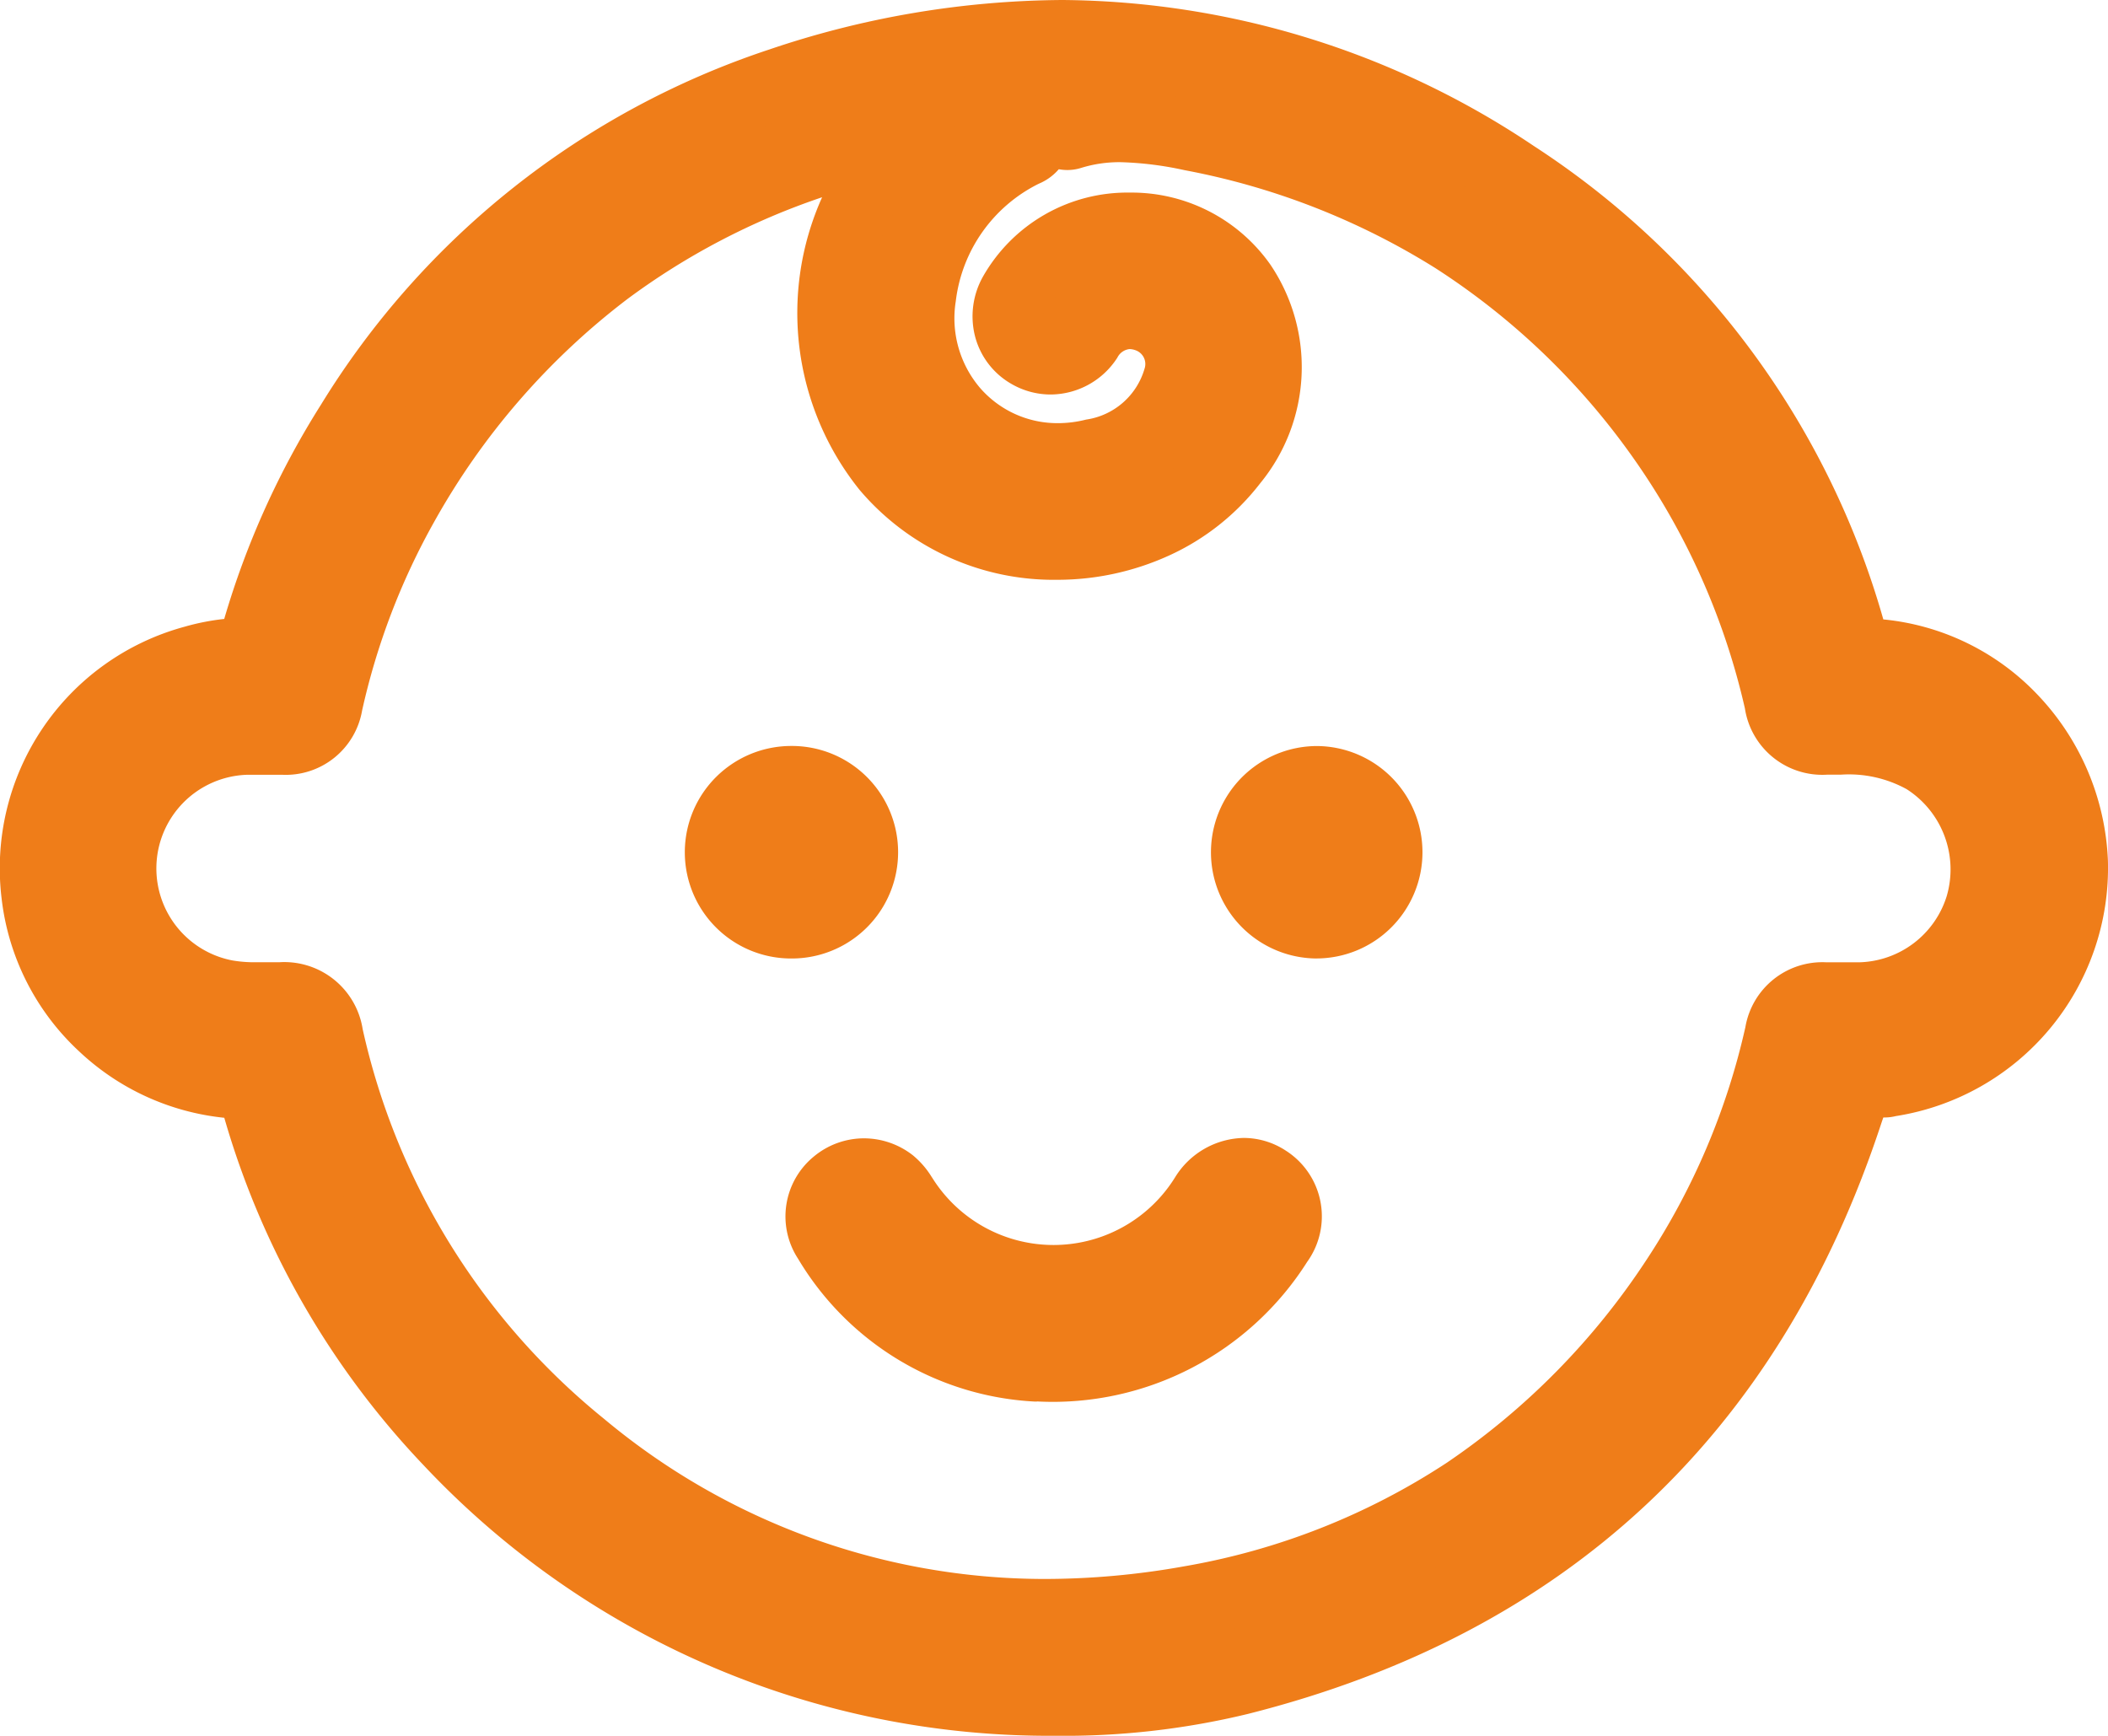
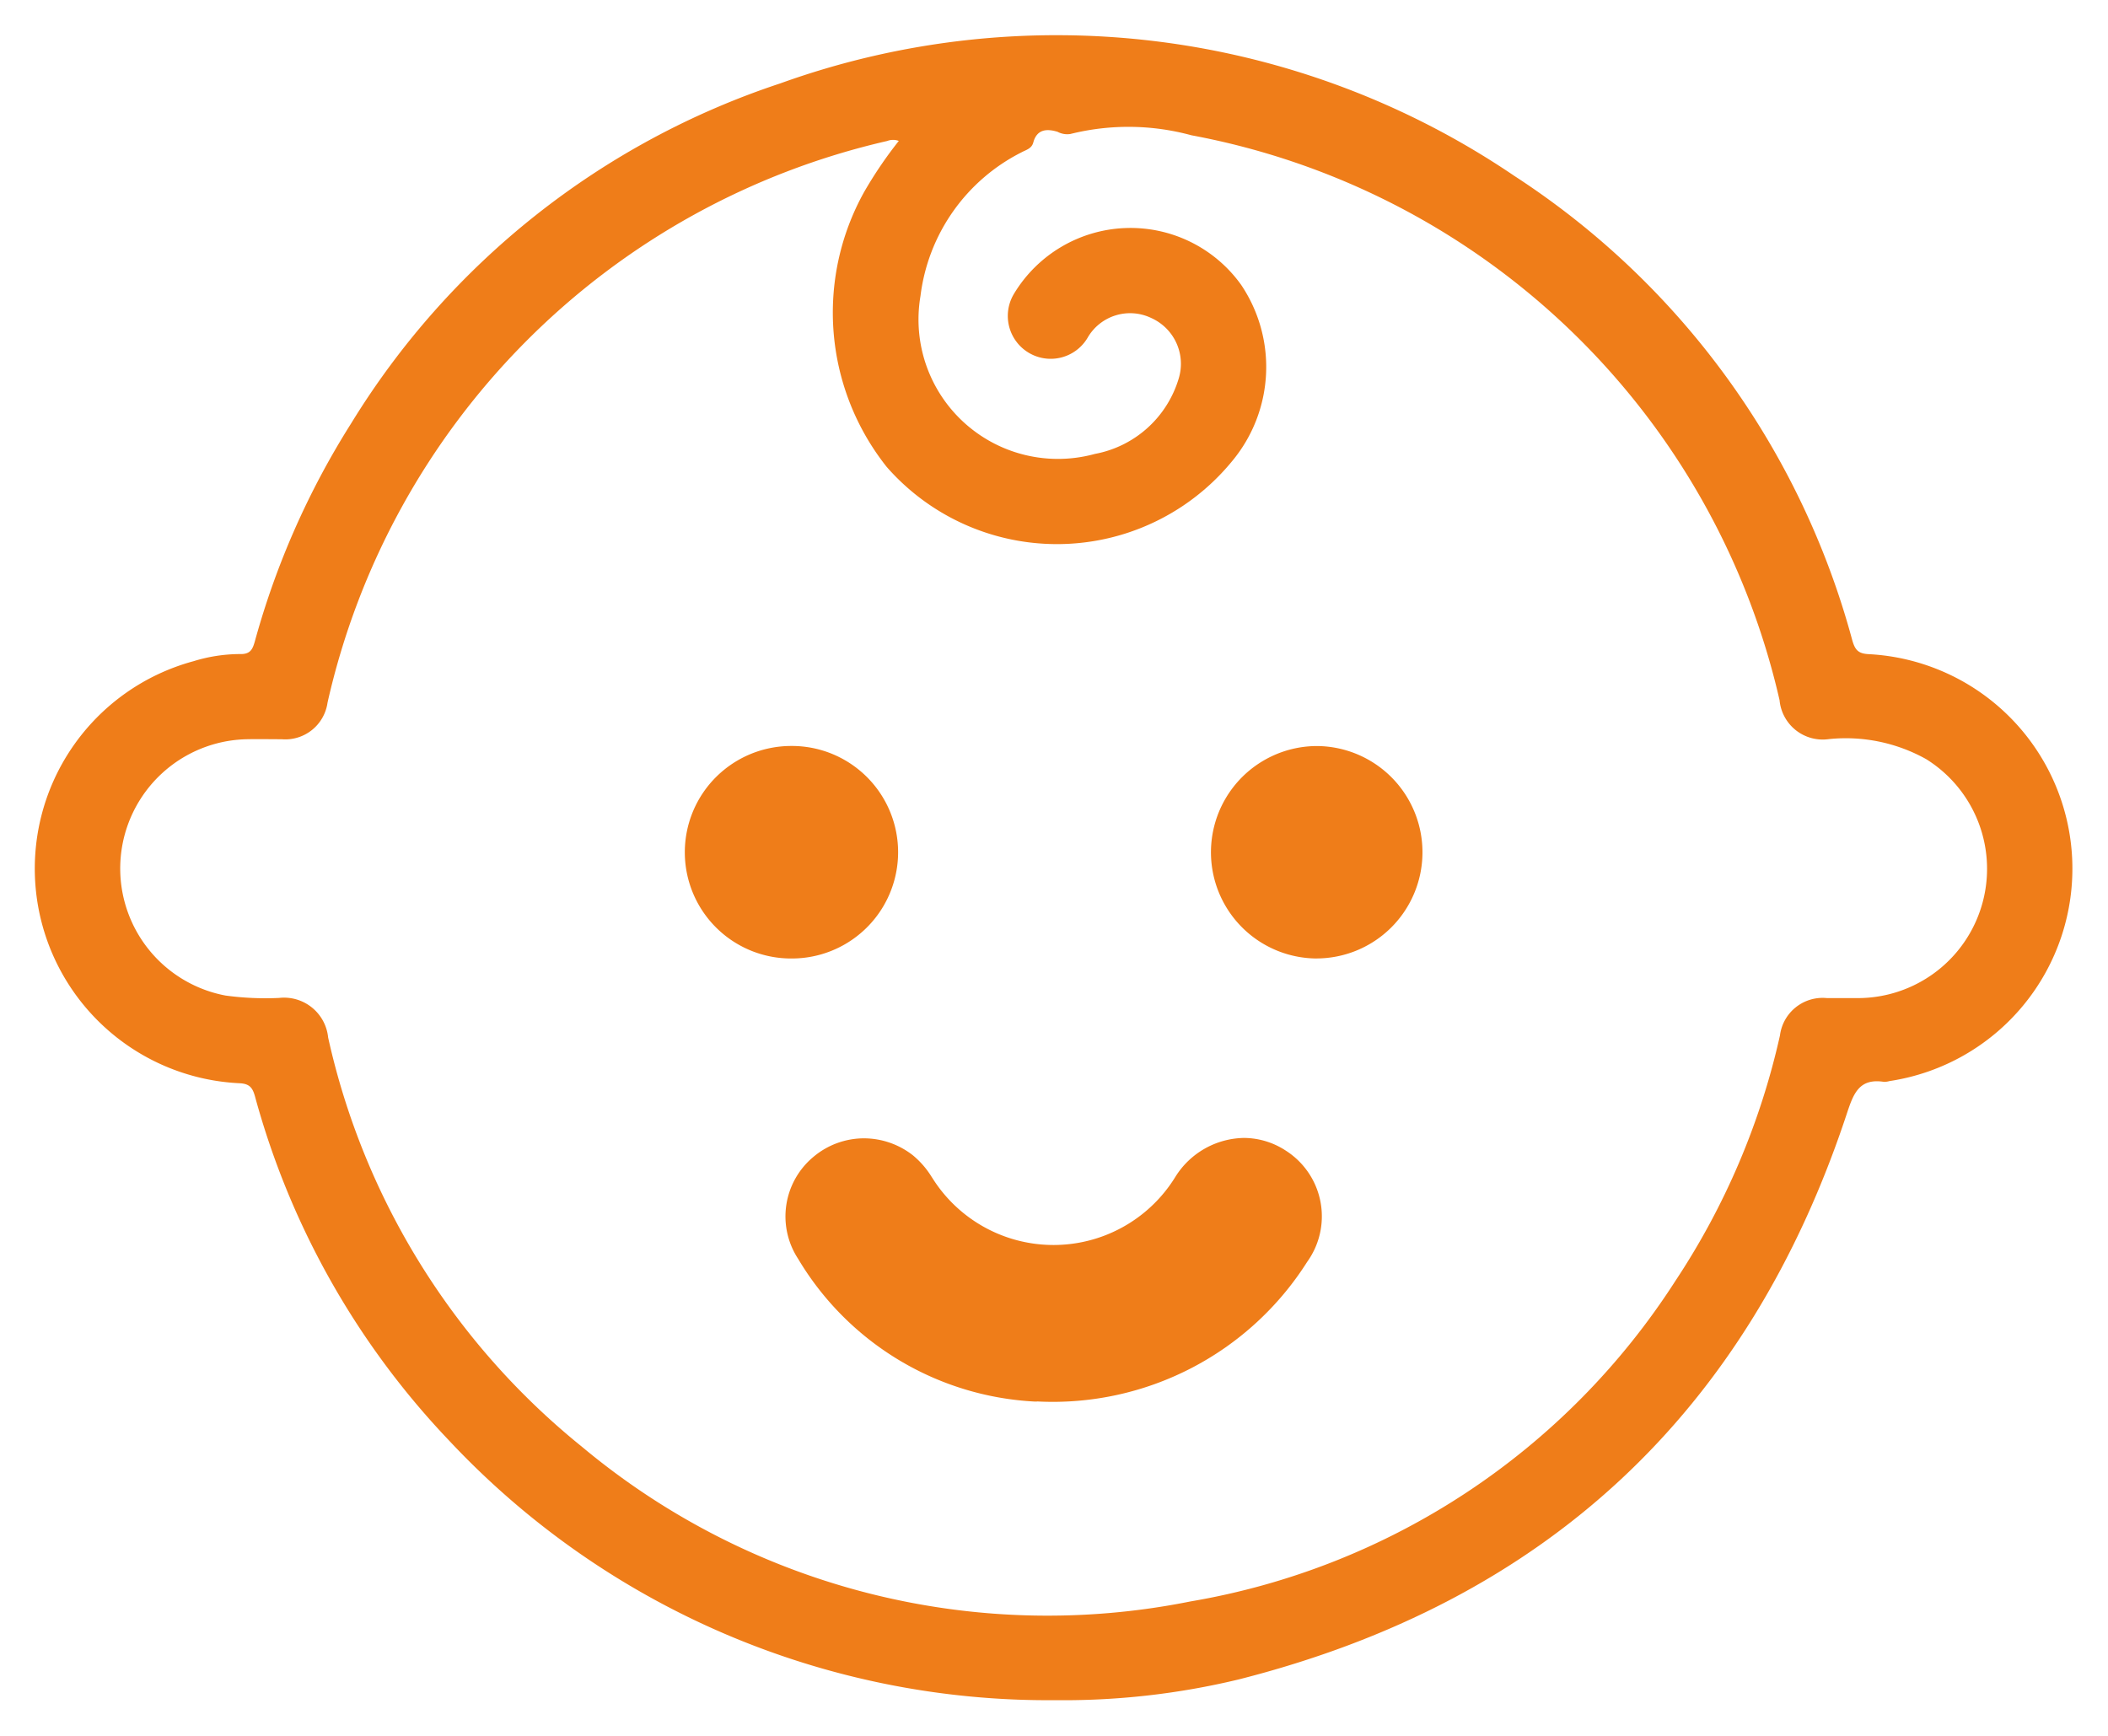
<svg xmlns="http://www.w3.org/2000/svg" width="59.211" height="48.76" viewBox="0 0 59.211 48.76">
  <g id="Groupe_1241" data-name="Groupe 1241" transform="translate(1 1)">
    <path id="Tracé_628" data-name="Tracé 628" d="M28.625,46.76a23.058,23.058,0,0,1-17.017-7.3,22.623,22.623,0,0,1-5.446-9.662c-.068-.242-.151-.357-.442-.369A6.036,6.036,0,0,1,4.439,17.573a4.472,4.472,0,0,1,1.3-.2c.285.009.354-.124.418-.352a22.7,22.7,0,0,1,2.7-6.117A22.375,22.375,0,0,1,20.919,1.342a22.9,22.9,0,0,1,20.618,2.6,22.55,22.55,0,0,1,9.492,13.047c.077.266.165.374.466.387a6.034,6.034,0,0,1,.576,11.993.535.535,0,0,1-.149.022c-.69-.108-.855.311-1.042.878Q46.711,42.9,33.794,46.177a21.042,21.042,0,0,1-5.169.583m-4.376-43.8a.451.451,0,0,0-.327,0A20.9,20.9,0,0,0,8.2,18.738a1.2,1.2,0,0,1-1.291,1.028c-.327,0-.655-.007-.982,0a3.632,3.632,0,0,0-.592,7.2,8.283,8.283,0,0,0,1.505.067,1.244,1.244,0,0,1,1.377,1.112,20.447,20.447,0,0,0,7.123,11.491,20.394,20.394,0,0,0,17.1,4.35,20.2,20.2,0,0,0,13.617-9,20.6,20.6,0,0,0,2.94-6.9,1.208,1.208,0,0,1,1.313-1.049c.315,0,.63,0,.944,0A3.631,3.631,0,0,0,53.1,20.323a4.634,4.634,0,0,0-2.726-.561,1.217,1.217,0,0,1-1.388-1.091A20.871,20.871,0,0,0,32.465,2.8a6.73,6.73,0,0,0-3.4-.036.581.581,0,0,1-.361-.062c-.307-.093-.58-.07-.68.3-.047.177-.206.208-.333.278a5.237,5.237,0,0,0-2.836,4.036,3.917,3.917,0,0,0,4.9,4.435,3.038,3.038,0,0,0,2.353-2.117,1.41,1.41,0,0,0-.769-1.7,1.377,1.377,0,0,0-1.794.561,1.2,1.2,0,0,1-2.065-1.24A3.821,3.821,0,0,1,33.861,7a4.132,4.132,0,0,1-.253,4.955,6.358,6.358,0,0,1-9.7.163,6.966,6.966,0,0,1-.635-7.726,11.7,11.7,0,0,1,.972-1.432" transform="translate(0 0)" fill="#ef7d19" />
-     <path id="Tracé_628_-_Contour" data-name="Tracé 628 - Contour" d="M28.633,47.76h-.022a24.107,24.107,0,0,1-17.726-7.614A23.63,23.63,0,0,1,5.3,30.4a6.98,6.98,0,0,1-4.071-1.86A6.937,6.937,0,0,1-.956,24.23a7.03,7.03,0,0,1,5.135-7.623,6.6,6.6,0,0,1,1.119-.22,23.732,23.732,0,0,1,2.719-6.021A23.394,23.394,0,0,1,20.6.393,26.075,26.075,0,0,1,28.829-1,24.025,24.025,0,0,1,42.082,3.1,23.511,23.511,0,0,1,51.9,16.4a6.883,6.883,0,0,1,4.283,2.064,7.171,7.171,0,0,1,2.026,4.72,7.057,7.057,0,0,1-5.961,7.169,1.273,1.273,0,0,1-.3.038h-.047c-.027.072-.052.149-.066.19-2.885,8.746-8.87,14.32-17.791,16.567A21.918,21.918,0,0,1,28.633,47.76Zm0-2h0a19.956,19.956,0,0,0,4.917-.552,23.134,23.134,0,0,0,10.292-5.371,23.19,23.19,0,0,0,6.088-9.883,3.016,3.016,0,0,1,.444-.934,1.636,1.636,0,0,1,1.345-.647c.061,0,.125,0,.189.008l.018,0a4.977,4.977,0,0,0,3.111-1.76,4.916,4.916,0,0,0,1.171-3.352,5.174,5.174,0,0,0-1.46-3.406,4.884,4.884,0,0,0-3.3-1.487,1.4,1.4,0,0,1-1.384-1.106,23.164,23.164,0,0,0-3.4-7.106,21.216,21.216,0,0,0-5.68-5.382A22.059,22.059,0,0,0,28.829,1a24.082,24.082,0,0,0-7.594,1.291A21.442,21.442,0,0,0,9.706,11.439a21.8,21.8,0,0,0-2.585,5.85,1.338,1.338,0,0,1-1.354,1.084l-.111,0a3.793,3.793,0,0,0-.956.168,5.036,5.036,0,0,0,1.062,9.886,1.384,1.384,0,0,1,1.364,1.1,21.7,21.7,0,0,0,5.207,9.241,22.362,22.362,0,0,0,7.408,5.2A23.422,23.422,0,0,0,28.632,45.76Zm-.3-.4a21.259,21.259,0,0,1-13.626-4.949A21.479,21.479,0,0,1,7.241,28.376a.735.735,0,0,0-.115-.3.741.741,0,0,0-.3-.044c-.117,0-.237,0-.356,0H6.225a5.565,5.565,0,0,1-1.087-.088A4.632,4.632,0,0,1,5.9,18.768c.09,0,.188,0,.3,0l.528,0h.167c.265,0,.279-.029.332-.254a21.415,21.415,0,0,1,2.241-5.851A21.64,21.64,0,0,1,23.687,1.992l.017,0a1.535,1.535,0,0,1,.4-.057,1.359,1.359,0,0,1,.535.111l1.182.5-.778,1.022a10.789,10.789,0,0,0-.892,1.308,5.943,5.943,0,0,0,.529,6.606,5.36,5.36,0,0,0,8.133-.134,3.138,3.138,0,0,0,.221-3.78,2.766,2.766,0,0,0-2.3-1.161,2.634,2.634,0,0,0-2.378,1.329.218.218,0,0,0,.047.312.216.216,0,0,0,.3-.1,2.4,2.4,0,0,1,2.02-1.15,2.512,2.512,0,0,1,1.013.219,2.418,2.418,0,0,1,1.326,2.9A4.022,4.022,0,0,1,30,12.724a5.213,5.213,0,0,1-1.3.167,4.874,4.874,0,0,1-3.685-1.676A5.053,5.053,0,0,1,23.867,7.18a6.2,6.2,0,0,1,3.316-4.755,1.366,1.366,0,0,1,1.254-.767,1.909,1.909,0,0,1,.555.088,5.682,5.682,0,0,1,1.488-.187,11.377,11.377,0,0,1,2.176.261,21.871,21.871,0,0,1,17.3,16.623.768.768,0,0,0,.109.289.673.673,0,0,0,.25.031h.036c.128,0,.242,0,.348,0a5.222,5.222,0,0,1,2.936.723,4.666,4.666,0,0,1,1.973,5.226,4.55,4.55,0,0,1-1.622,2.36,4.683,4.683,0,0,1-2.714.961c-.11,0-.224,0-.371,0H50.32a.526.526,0,0,0-.257.041.539.539,0,0,0-.093.234,21.7,21.7,0,0,1-3.085,7.232,21.192,21.192,0,0,1-14.27,9.429A24.248,24.248,0,0,1,28.335,45.361ZM6.689,26.03h.162a2.228,2.228,0,0,1,2.336,1.88,19.523,19.523,0,0,0,6.778,10.945,19.307,19.307,0,0,0,12.37,4.5A22.244,22.244,0,0,0,32.261,43a19.429,19.429,0,0,0,7.373-2.907,20.351,20.351,0,0,0,5.591-5.668,19.707,19.707,0,0,0,2.8-6.569A2.194,2.194,0,0,1,50.3,26.032c.137,0,.278,0,.417,0H50.9c.132,0,.233,0,.327,0a2.644,2.644,0,0,0,2.455-1.863,2.677,2.677,0,0,0-1.126-3,3.367,3.367,0,0,0-1.858-.407c-.092,0-.193,0-.307,0h-.077A2.2,2.2,0,0,1,48.012,18.9a19.826,19.826,0,0,0-3.222-7.158,20.12,20.12,0,0,0-5.473-5.211,20.356,20.356,0,0,0-7.045-2.751,9.511,9.511,0,0,0-1.792-.224,3.621,3.621,0,0,0-1.11.16,1.282,1.282,0,0,1-.388.06,1.335,1.335,0,0,1-.242-.022,1.5,1.5,0,0,1-.546.4l-.026.012a4.245,4.245,0,0,0-2.322,3.3A3.015,3.015,0,0,0,26.531,9.9a2.875,2.875,0,0,0,2.175.987,3.211,3.211,0,0,0,.8-.1,2.011,2.011,0,0,0,1.643-1.43.409.409,0,0,0-.21-.5.532.532,0,0,0-.21-.051.433.433,0,0,0-.344.241,2.24,2.24,0,0,1-1.874,1.035,2.2,2.2,0,0,1-1.128-.313,2.165,2.165,0,0,1-1-1.34,2.278,2.278,0,0,1,.22-1.646,4.665,4.665,0,0,1,4.135-2.373,4.764,4.764,0,0,1,3.949,2.029,5.144,5.144,0,0,1-.285,6.131,6.778,6.778,0,0,1-2.582,2.043,7.56,7.56,0,0,1-3.128.674,7.145,7.145,0,0,1-5.549-2.527,7.934,7.934,0,0,1-1.051-8.219,19.79,19.79,0,0,0-5.466,2.857A20.249,20.249,0,0,0,11.2,13.651a19.448,19.448,0,0,0-2.03,5.313,2.176,2.176,0,0,1-2.251,1.8c-.153,0-.311,0-.467,0H6.2c-.095,0-.174,0-.247,0a2.632,2.632,0,0,0-.424,5.216,3.7,3.7,0,0,0,.7.05Z" transform="translate(0 0)" fill="#ef7d19" />
    <path id="Tracé_629" data-name="Tracé 629" d="M51.123,70.712a7.245,7.245,0,0,1-5.858-3.553A1.168,1.168,0,0,1,45.5,65.6a1.206,1.206,0,0,1,1.529-.016,1.686,1.686,0,0,1,.334.4,5.016,5.016,0,0,0,8.485-.027,1.221,1.221,0,0,1,1.725-.454,1.193,1.193,0,0,1,.307,1.747,7.462,7.462,0,0,1-6.76,3.46" transform="translate(-23.006 -33.34)" fill="#ef7d19" />
    <path id="Tracé_629_-_Contour" data-name="Tracé 629 - Contour" d="M51.136,71.712h-.055A8.233,8.233,0,0,1,44.423,67.7a2.174,2.174,0,0,1,.438-2.868,2.206,2.206,0,0,1,1.414-.515,2.233,2.233,0,0,1,1.378.481,2.458,2.458,0,0,1,.52.6l.022.033A4.017,4.017,0,0,0,55.02,65.4a2.314,2.314,0,0,1,1.923-1.094,2.159,2.159,0,0,1,1.18.357,2.189,2.189,0,0,1,.6,3.124,8.457,8.457,0,0,1-7.59,3.921Zm-4.861-5.4a.2.2,0,0,0-.129.048.173.173,0,0,0-.039.255,6.29,6.29,0,0,0,5.039,3.093,6.464,6.464,0,0,0,5.9-3c.164-.256.063-.322-.01-.37a.168.168,0,0,0-.088-.033c-.061,0-.165.063-.259.2a6.015,6.015,0,0,1-10.146.032l-.024-.036a1.789,1.789,0,0,0-.106-.148A.22.22,0,0,0,46.275,66.316Z" transform="translate(-23.006 -33.34)" fill="#ef7d19" />
    <path id="Tracé_630" data-name="Tracé 630" d="M71.421,42.81a1.984,1.984,0,1,1-2.02,1.956,1.98,1.98,0,0,1,2.02-1.956" transform="translate(-35.429 -21.854)" fill="#ef7d19" />
-     <path id="Tracé_630_-_Contour" data-name="Tracé 630 - Contour" d="M71.393,47.778h-.041a2.984,2.984,0,0,1,.058-5.967h.015a2.984,2.984,0,0,1,2.068,5.111A2.981,2.981,0,0,1,71.393,47.778Zm.017-3.968a.983.983,0,0,0-.73,1.669.988.988,0,0,0,.7.3h.014A.985.985,0,0,0,72.1,44.1a.961.961,0,0,0-.684-.29Z" transform="translate(-35.429 -21.854)" fill="#ef7d19" />
+     <path id="Tracé_630_-_Contour" data-name="Tracé 630 - Contour" d="M71.393,47.778h-.041a2.984,2.984,0,0,1,.058-5.967h.015a2.984,2.984,0,0,1,2.068,5.111A2.981,2.981,0,0,1,71.393,47.778Zm.017-3.968a.983.983,0,0,0-.73,1.669.988.988,0,0,0,.7.3h.014A.985.985,0,0,0,72.1,44.1a.961.961,0,0,0-.684-.29" transform="translate(-35.429 -21.854)" fill="#ef7d19" />
    <path id="Tracé_631" data-name="Tracé 631" d="M41.266,46.777a1.985,1.985,0,1,1,2.021-1.96,1.992,1.992,0,0,1-2.021,1.96" transform="translate(-20.061 -21.852)" fill="#ef7d19" />
    <path id="Tracé_631_-_Contour" data-name="Tracé 631 - Contour" d="M41.281,47.777h-.022a2.984,2.984,0,0,1-2.067-5.115,2.993,2.993,0,0,1,2.106-.855h.027a2.985,2.985,0,0,1-.045,5.97Zm.018-3.97a.989.989,0,0,0-1,.975.992.992,0,0,0,.977.995h.008a.994.994,0,0,0,1.007-.977.96.96,0,0,0-.28-.69.983.983,0,0,0-.7-.3Z" transform="translate(-20.061 -21.852)" fill="#ef7d19" />
  </g>
</svg>